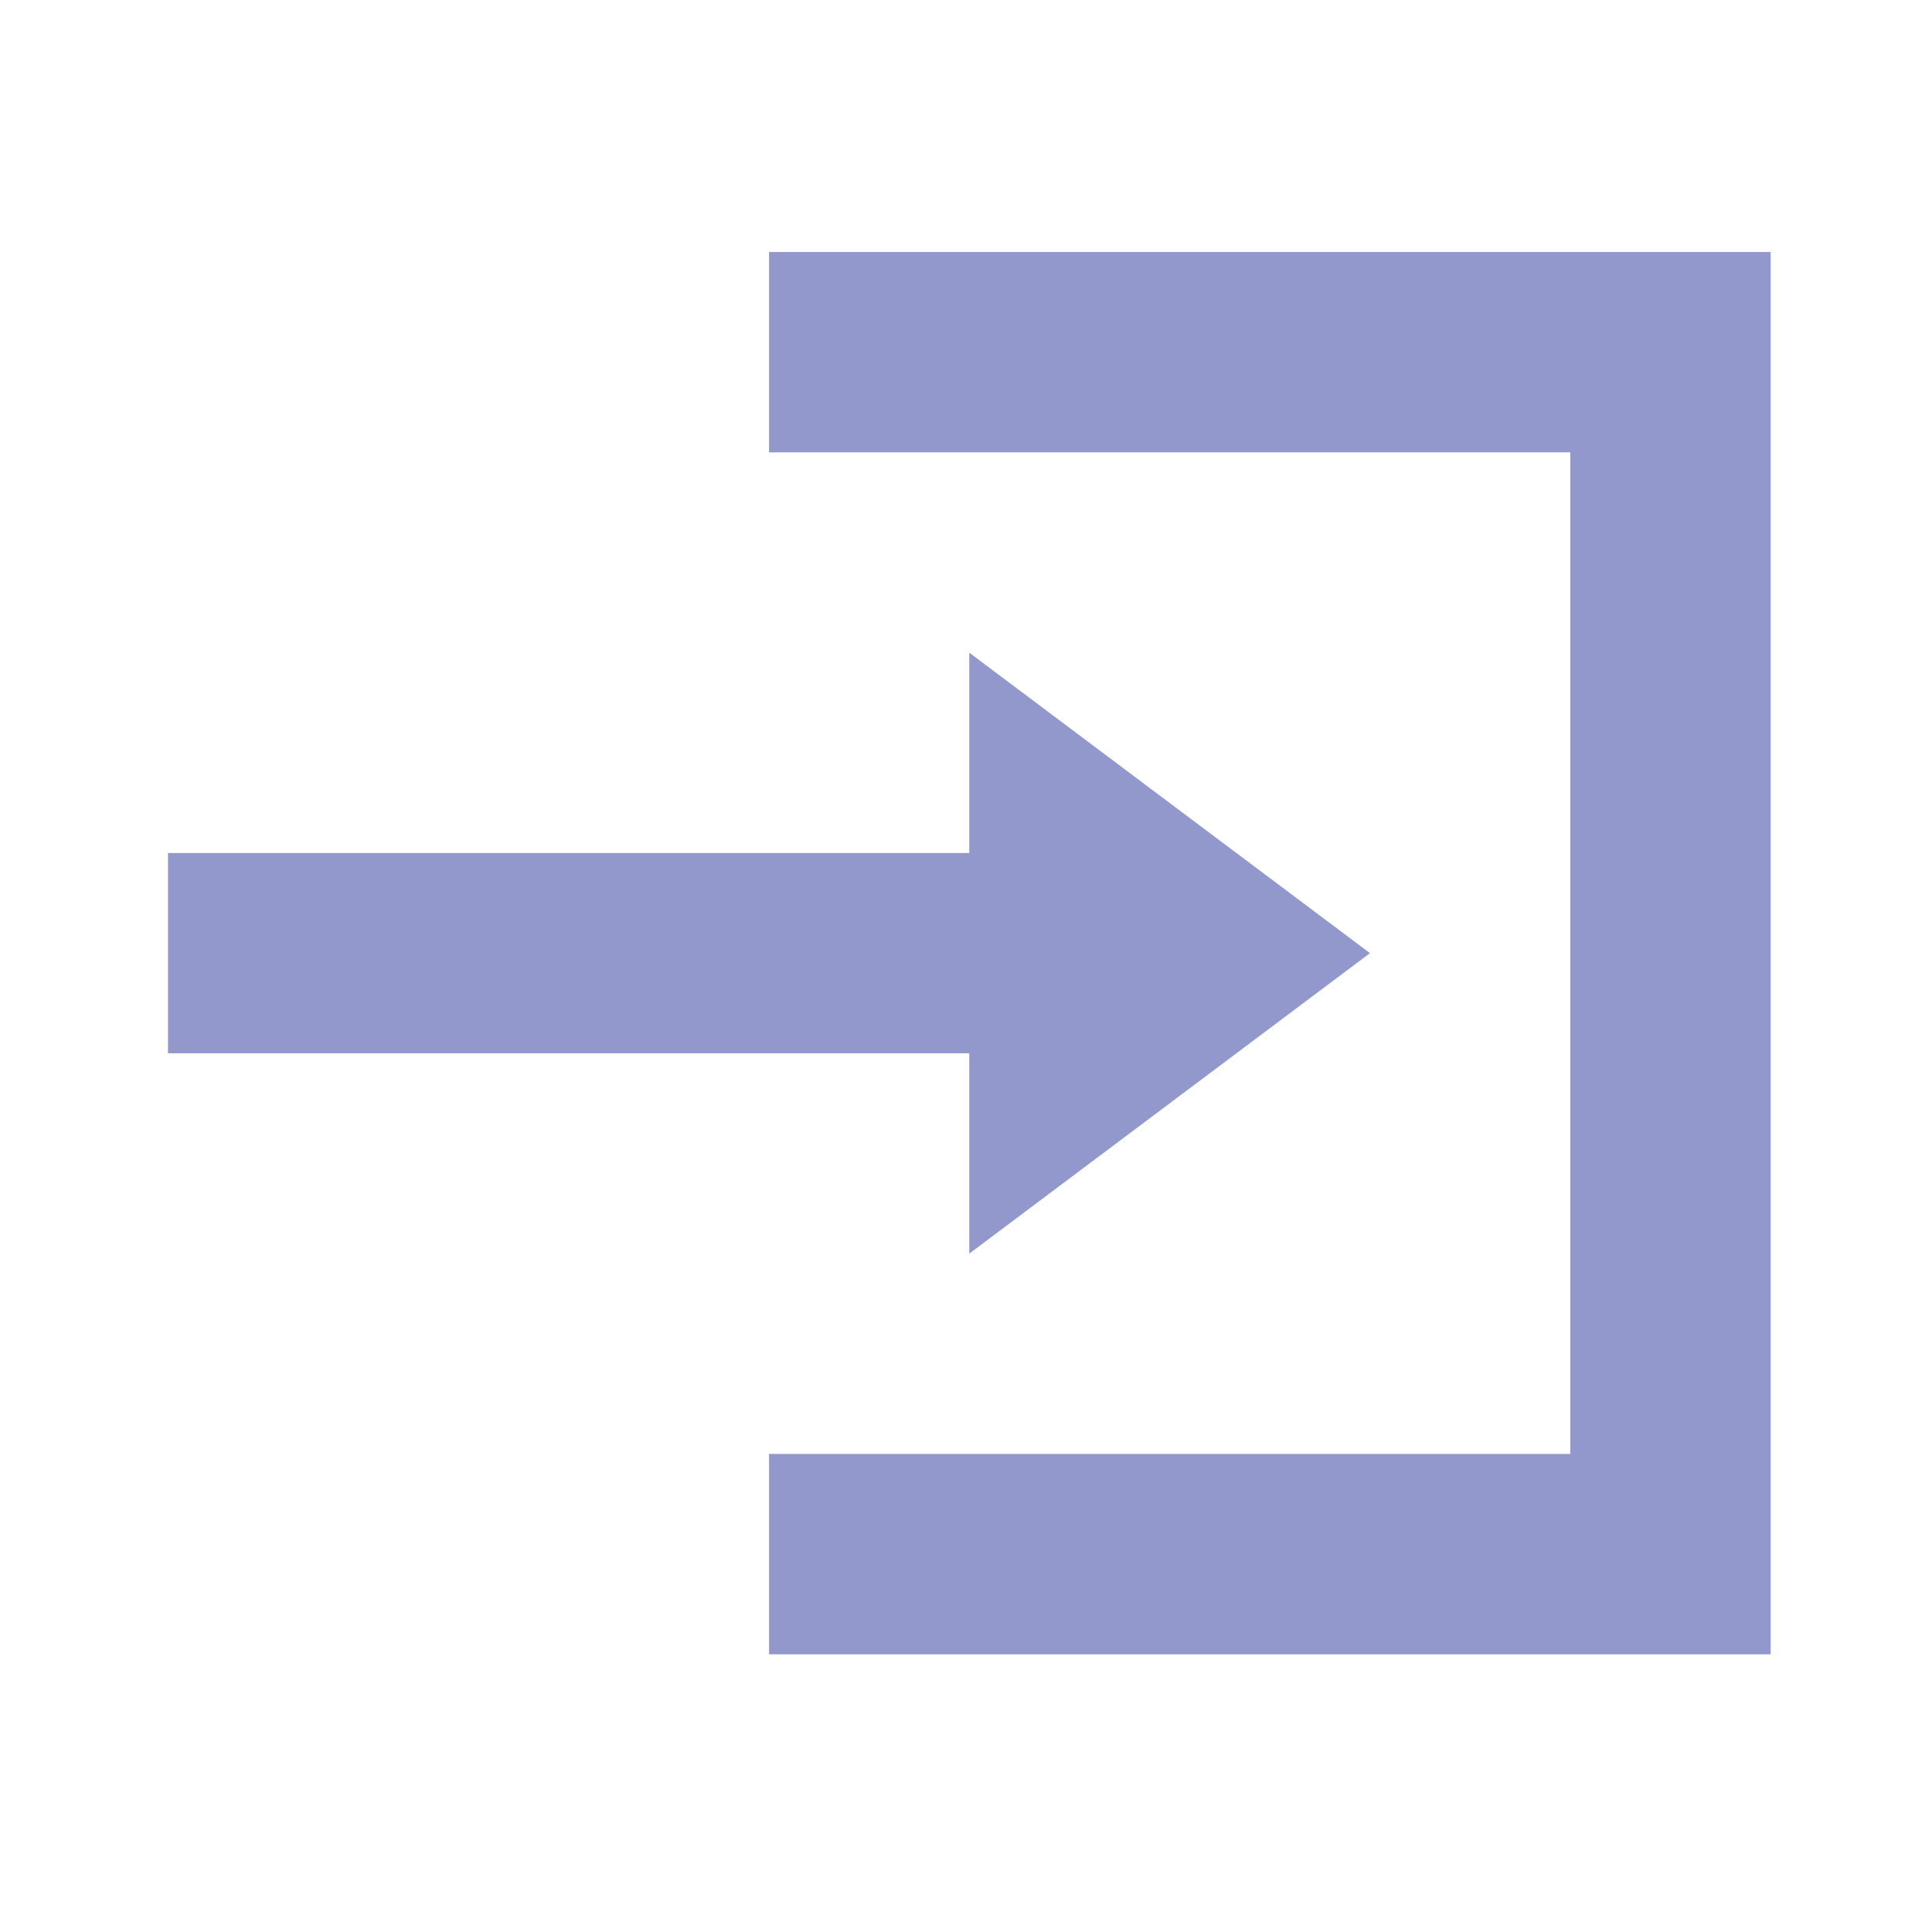
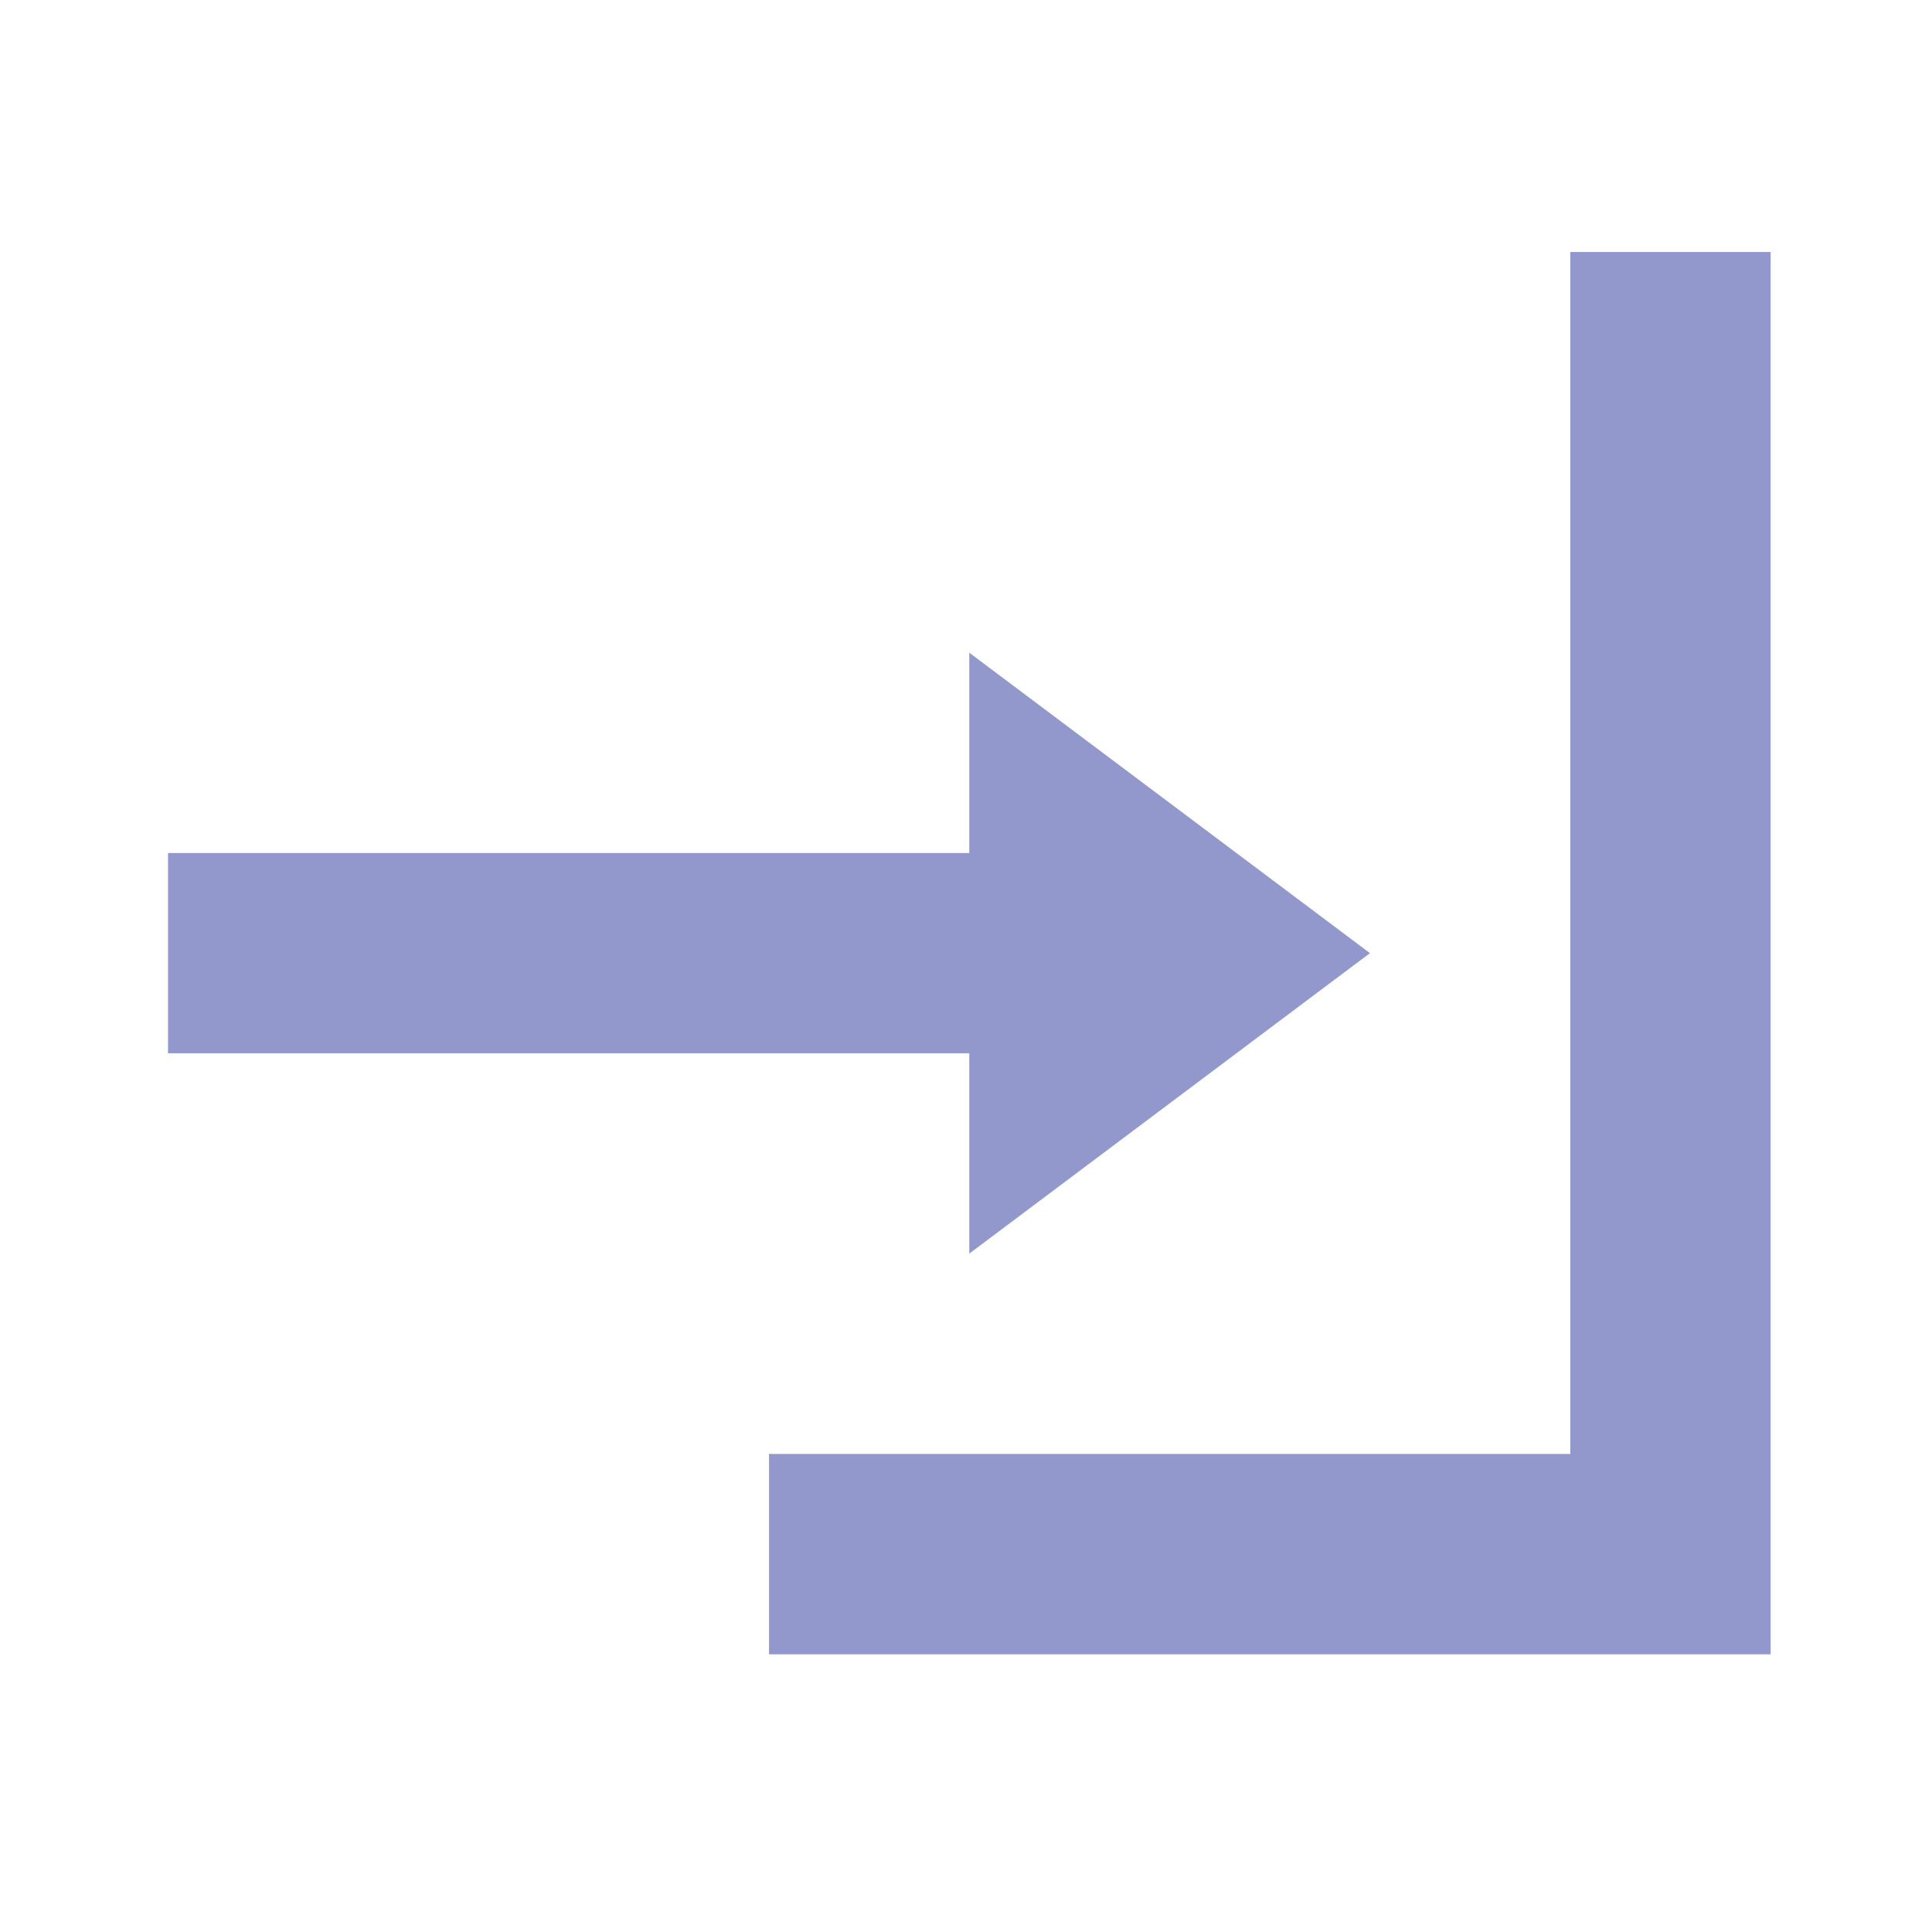
<svg xmlns="http://www.w3.org/2000/svg" width="23" height="23" viewBox="0 0 23 23">
  <g id="グループ_153" data-name="グループ 153" transform="translate(-1151 -64)">
    <g id="グループ_28" data-name="グループ 28" transform="translate(148.333 35)">
-       <path id="Icon_open-account-login" data-name="Icon open-account-login" d="M7.155,0V2.385h9.539V14.309H7.155v2.385H19.079V0ZM9.539,4.77V7.155H0V9.539H9.539v2.385l4.77-3.577Z" transform="translate(1004.667 32)" fill="#9298cc" />
+       <path id="Icon_open-account-login" data-name="Icon open-account-login" d="M7.155,0h9.539V14.309H7.155v2.385H19.079V0ZM9.539,4.77V7.155H0V9.539H9.539v2.385l4.77-3.577Z" transform="translate(1004.667 32)" fill="#9298cc" />
    </g>
-     <rect id="長方形_175" data-name="長方形 175" width="23" height="23" transform="translate(1151 64)" fill="none" />
  </g>
</svg>